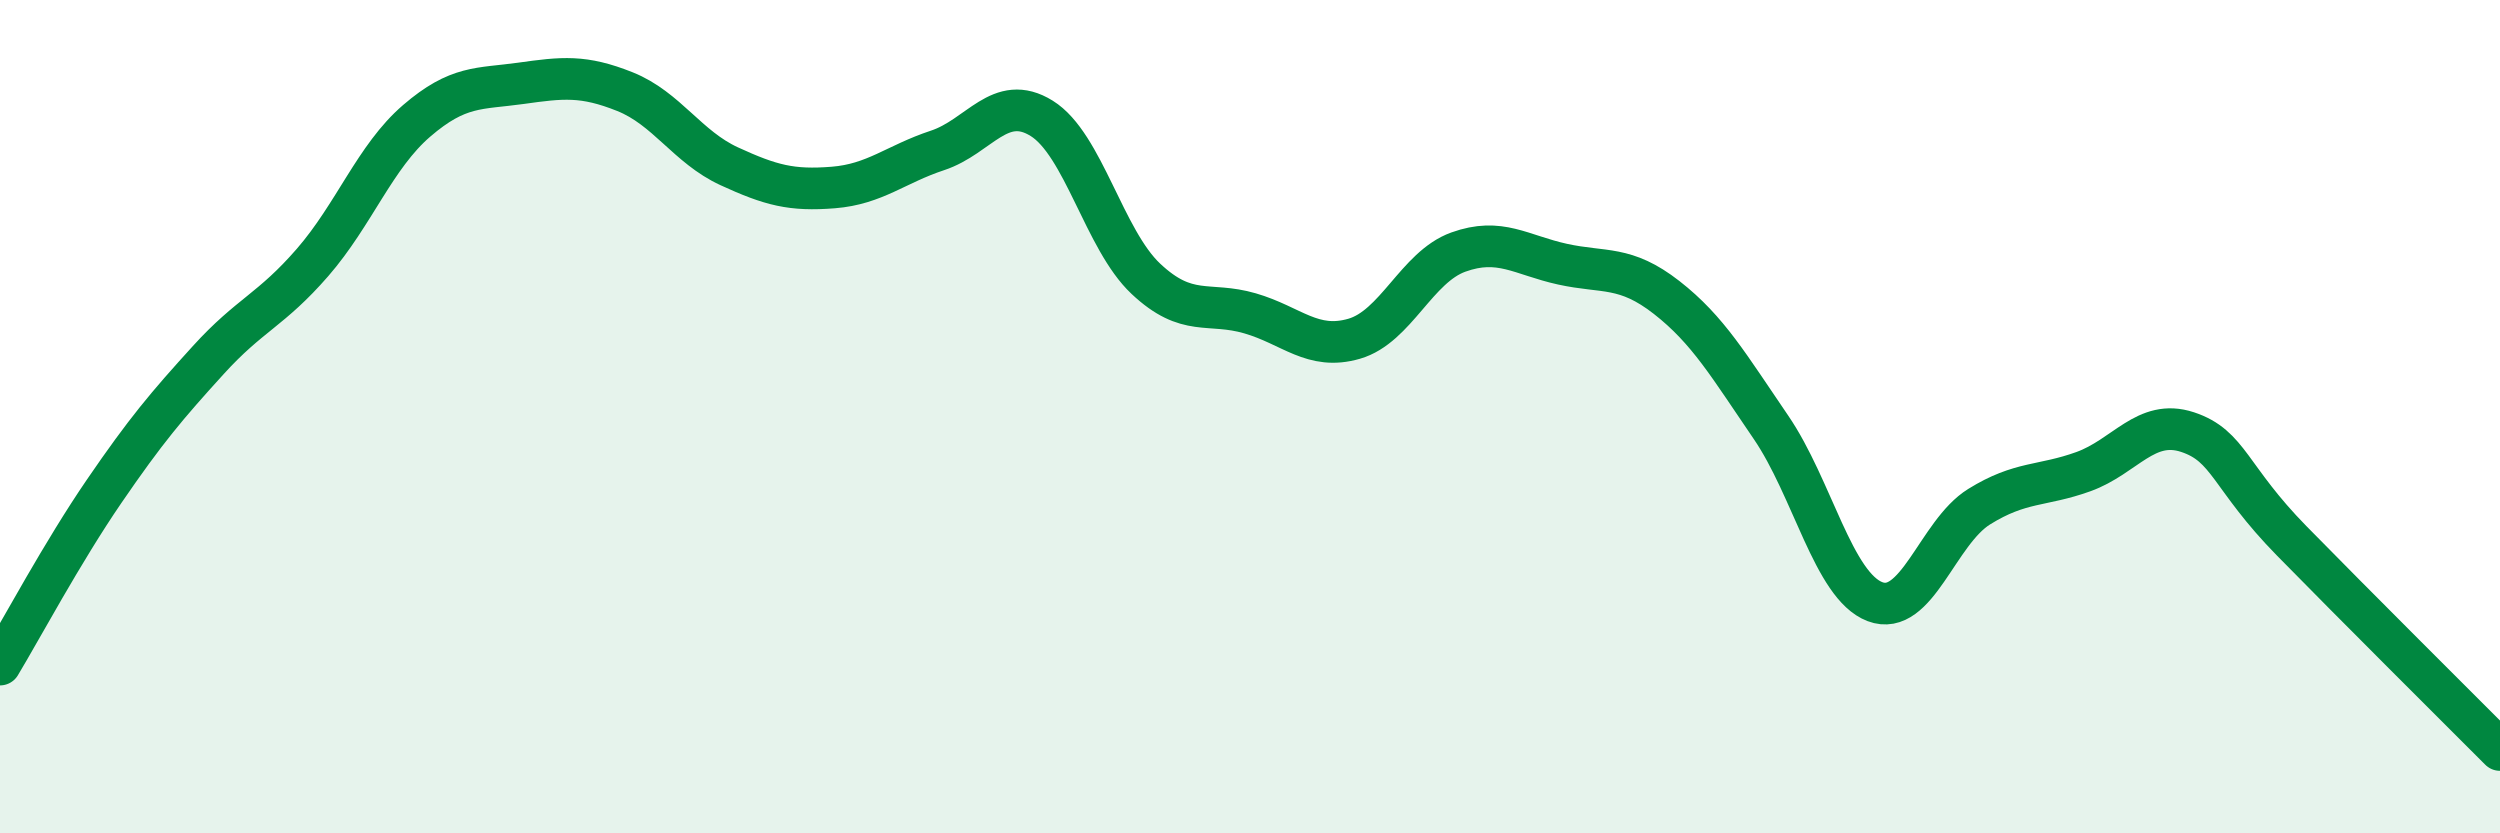
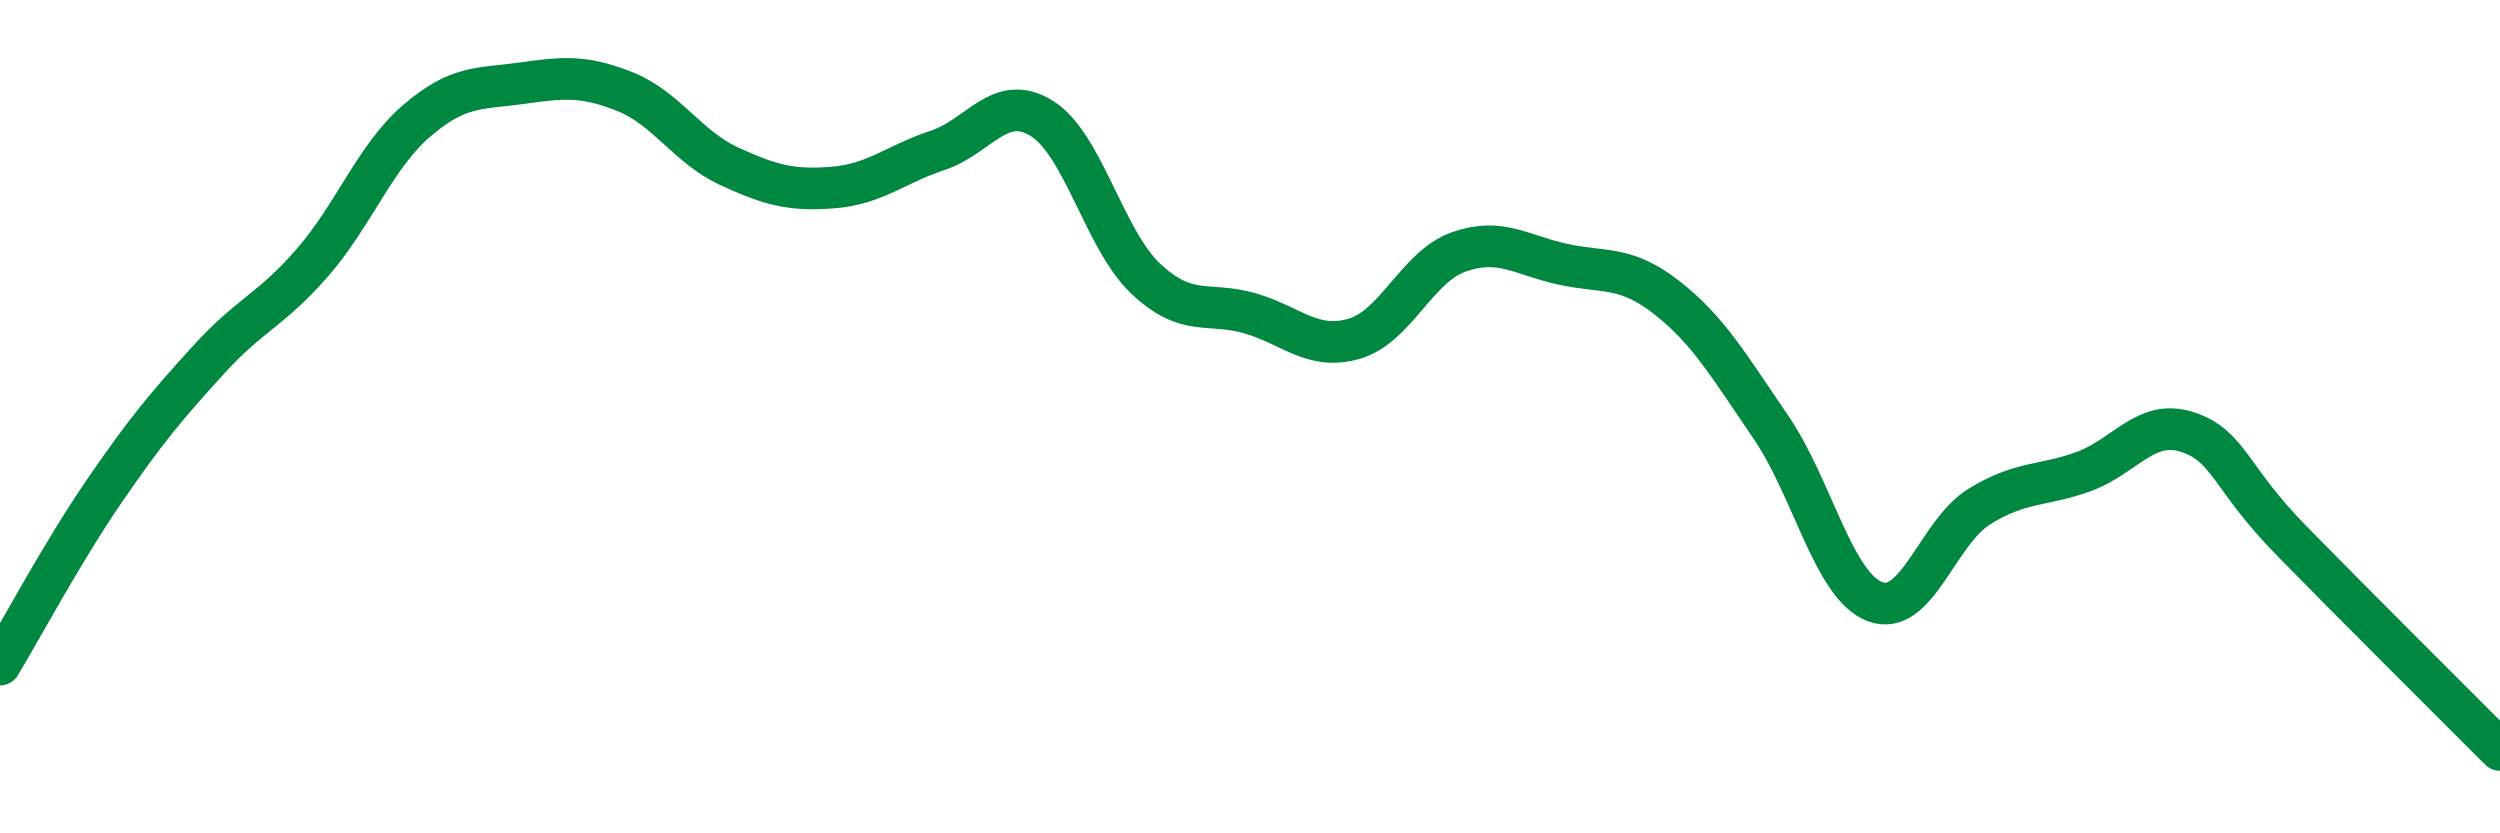
<svg xmlns="http://www.w3.org/2000/svg" width="60" height="20" viewBox="0 0 60 20">
-   <path d="M 0,15.95 C 0.5,15.12 1.5,13.25 2.5,11.79 C 3.5,10.33 4,9.74 5,8.64 C 6,7.54 6.5,7.45 7.5,6.3 C 8.5,5.15 9,3.76 10,2.9 C 11,2.04 11.5,2.14 12.5,2 C 13.5,1.86 14,1.8 15,2.2 C 16,2.6 16.5,3.53 17.5,3.99 C 18.5,4.45 19,4.58 20,4.5 C 21,4.42 21.5,3.94 22.5,3.61 C 23.5,3.28 24,2.22 25,2.84 C 26,3.46 26.5,5.75 27.5,6.69 C 28.5,7.63 29,7.23 30,7.52 C 31,7.81 31.5,8.42 32.5,8.13 C 33.5,7.84 34,6.41 35,6.05 C 36,5.69 36.5,6.12 37.5,6.34 C 38.5,6.56 39,6.36 40,7.14 C 41,7.92 41.5,8.79 42.5,10.25 C 43.5,11.71 44,14.06 45,14.44 C 46,14.82 46.5,12.78 47.5,12.16 C 48.5,11.54 49,11.68 50,11.32 C 51,10.96 51.5,10.04 52.5,10.37 C 53.5,10.7 53.5,11.45 55,12.98 C 56.5,14.51 59,17 60,18L60 20L0 20Z" fill="#008740" opacity="0.1" stroke-linecap="round" stroke-linejoin="round" />
  <path d="M 0,15.95 C 0.5,15.12 1.5,13.25 2.5,11.79 C 3.5,10.33 4,9.74 5,8.64 C 6,7.54 6.5,7.45 7.5,6.3 C 8.5,5.15 9,3.76 10,2.9 C 11,2.04 11.5,2.14 12.5,2 C 13.5,1.86 14,1.8 15,2.2 C 16,2.6 16.5,3.53 17.5,3.99 C 18.5,4.45 19,4.58 20,4.5 C 21,4.42 21.5,3.94 22.5,3.61 C 23.5,3.28 24,2.22 25,2.84 C 26,3.46 26.5,5.75 27.5,6.69 C 28.5,7.63 29,7.23 30,7.52 C 31,7.81 31.5,8.42 32.5,8.13 C 33.5,7.84 34,6.41 35,6.05 C 36,5.69 36.5,6.12 37.5,6.34 C 38.5,6.56 39,6.36 40,7.14 C 41,7.92 41.5,8.79 42.5,10.25 C 43.5,11.71 44,14.06 45,14.44 C 46,14.82 46.5,12.78 47.5,12.16 C 48.5,11.54 49,11.68 50,11.32 C 51,10.96 51.5,10.04 52.5,10.37 C 53.5,10.7 53.5,11.45 55,12.98 C 56.5,14.51 59,17 60,18" stroke="#008740" stroke-width="1" fill="none" stroke-linecap="round" stroke-linejoin="round" />
</svg>